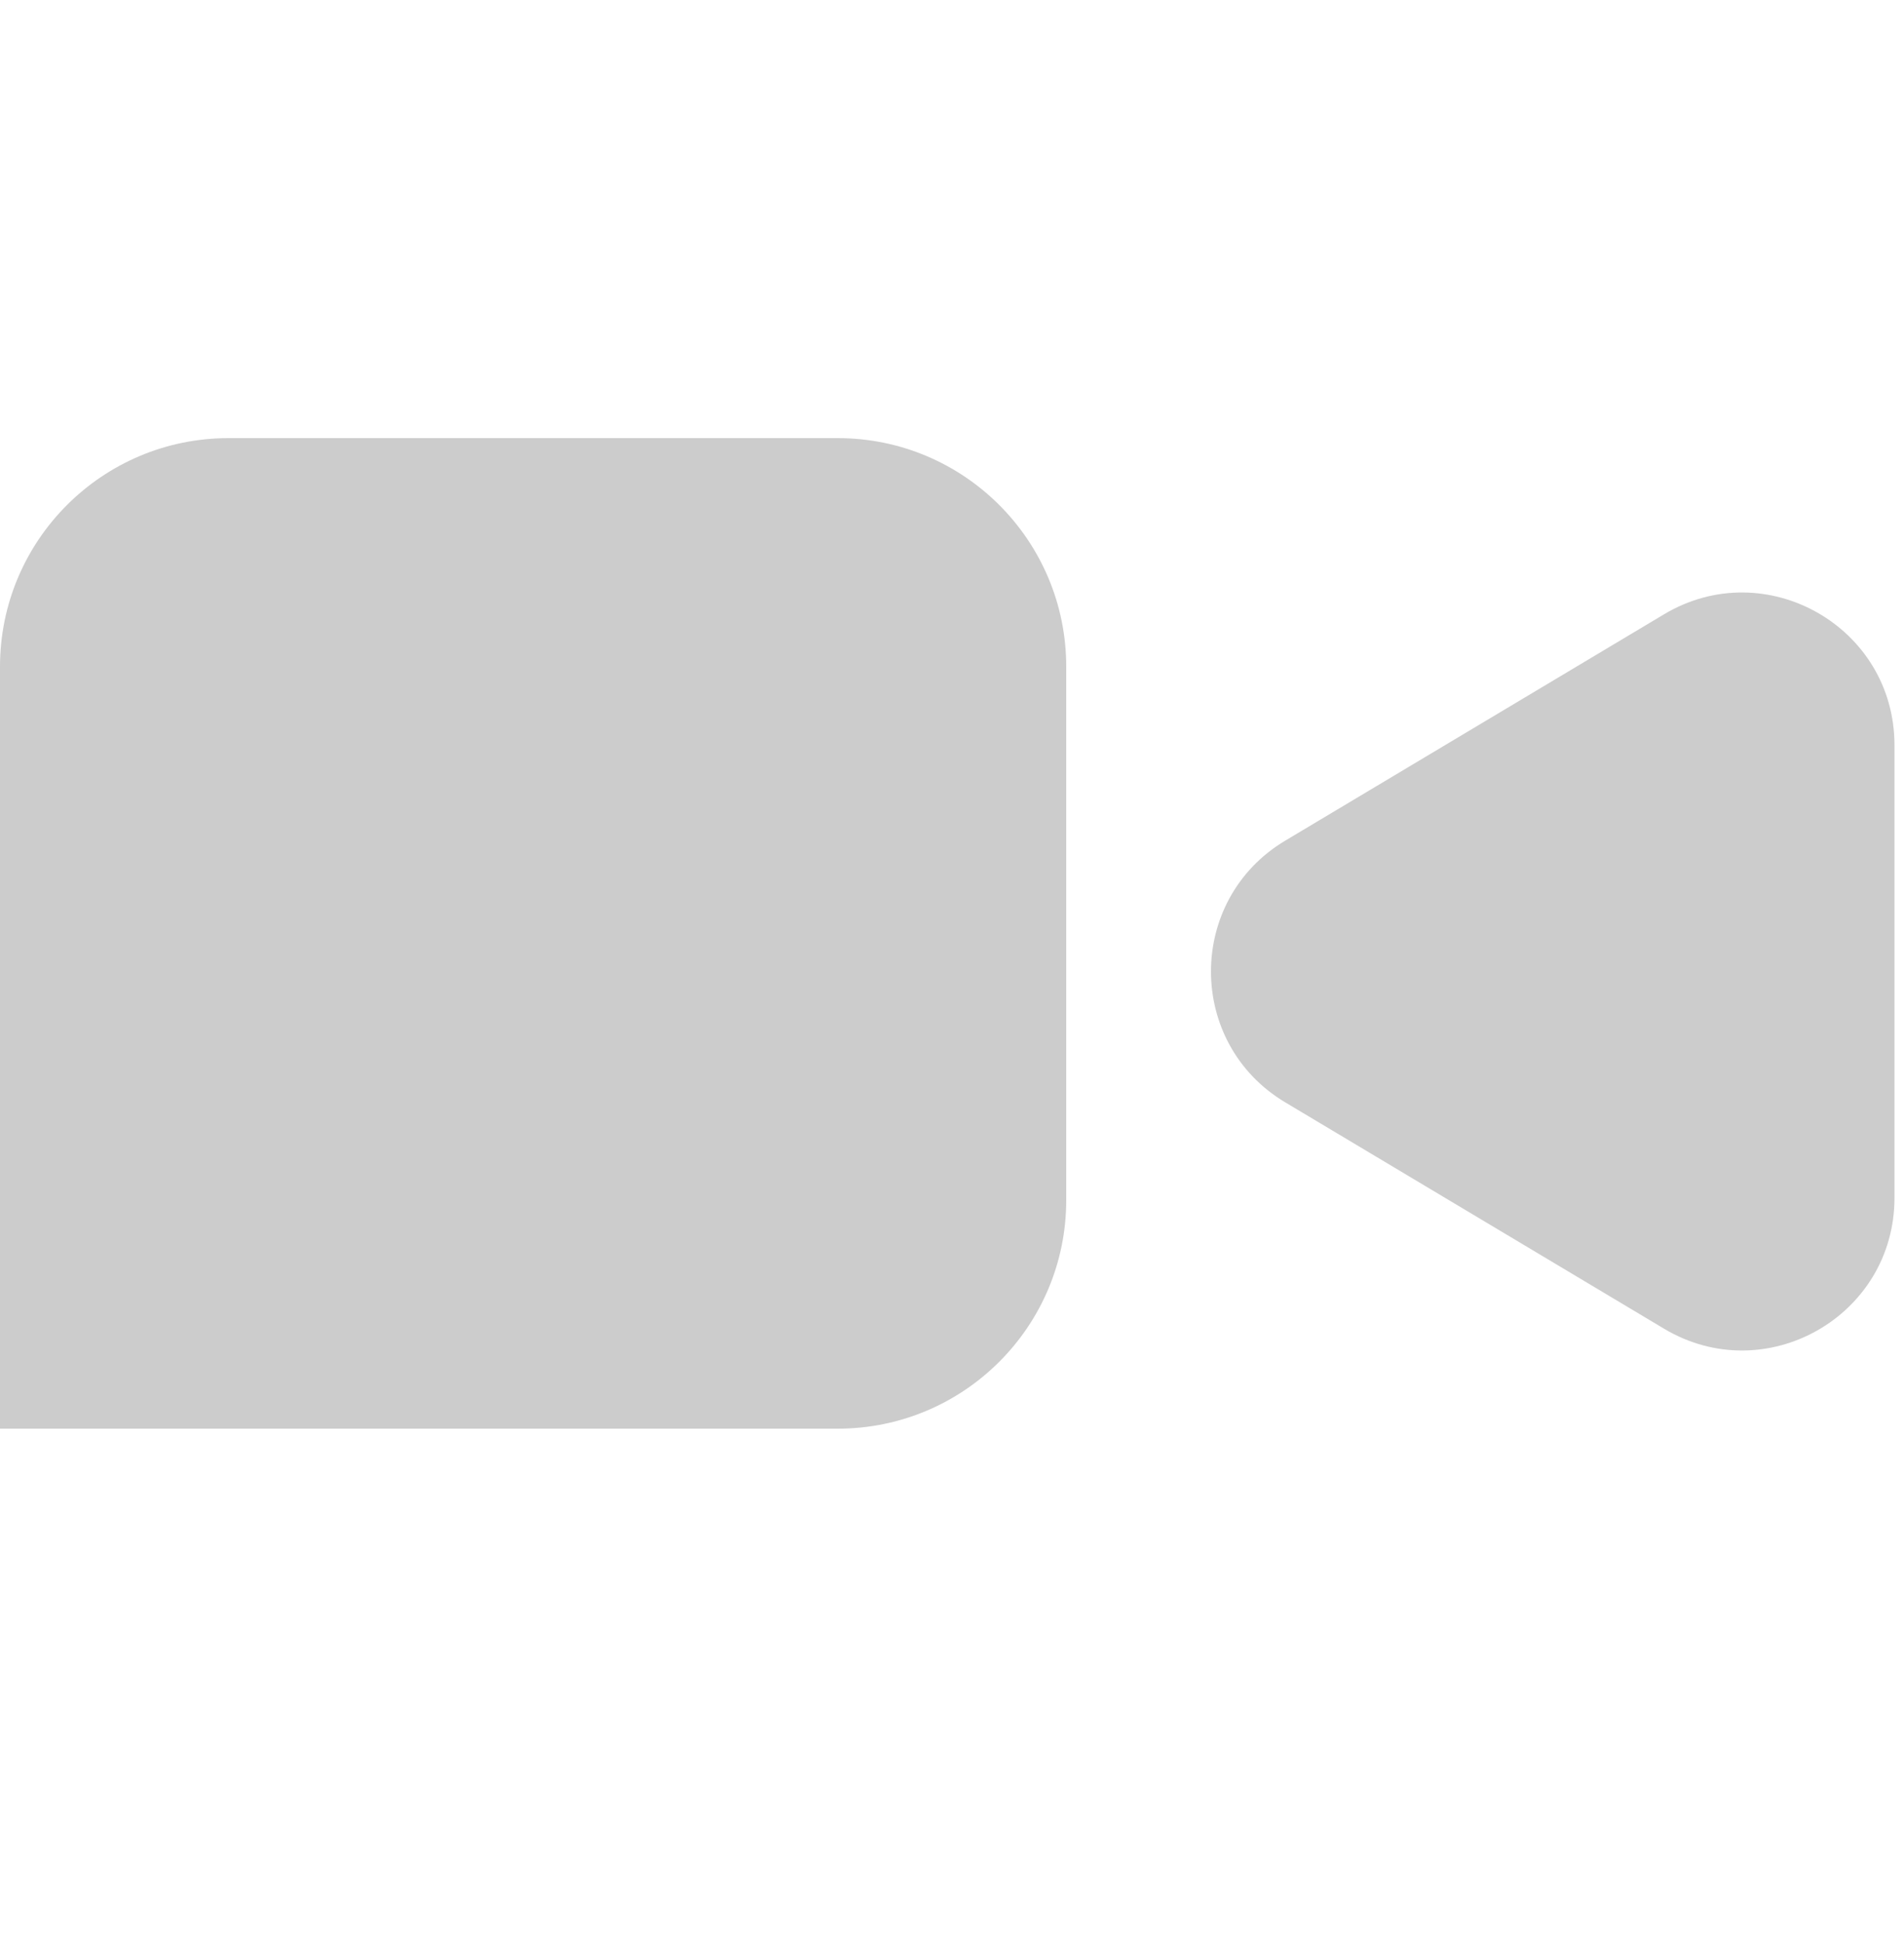
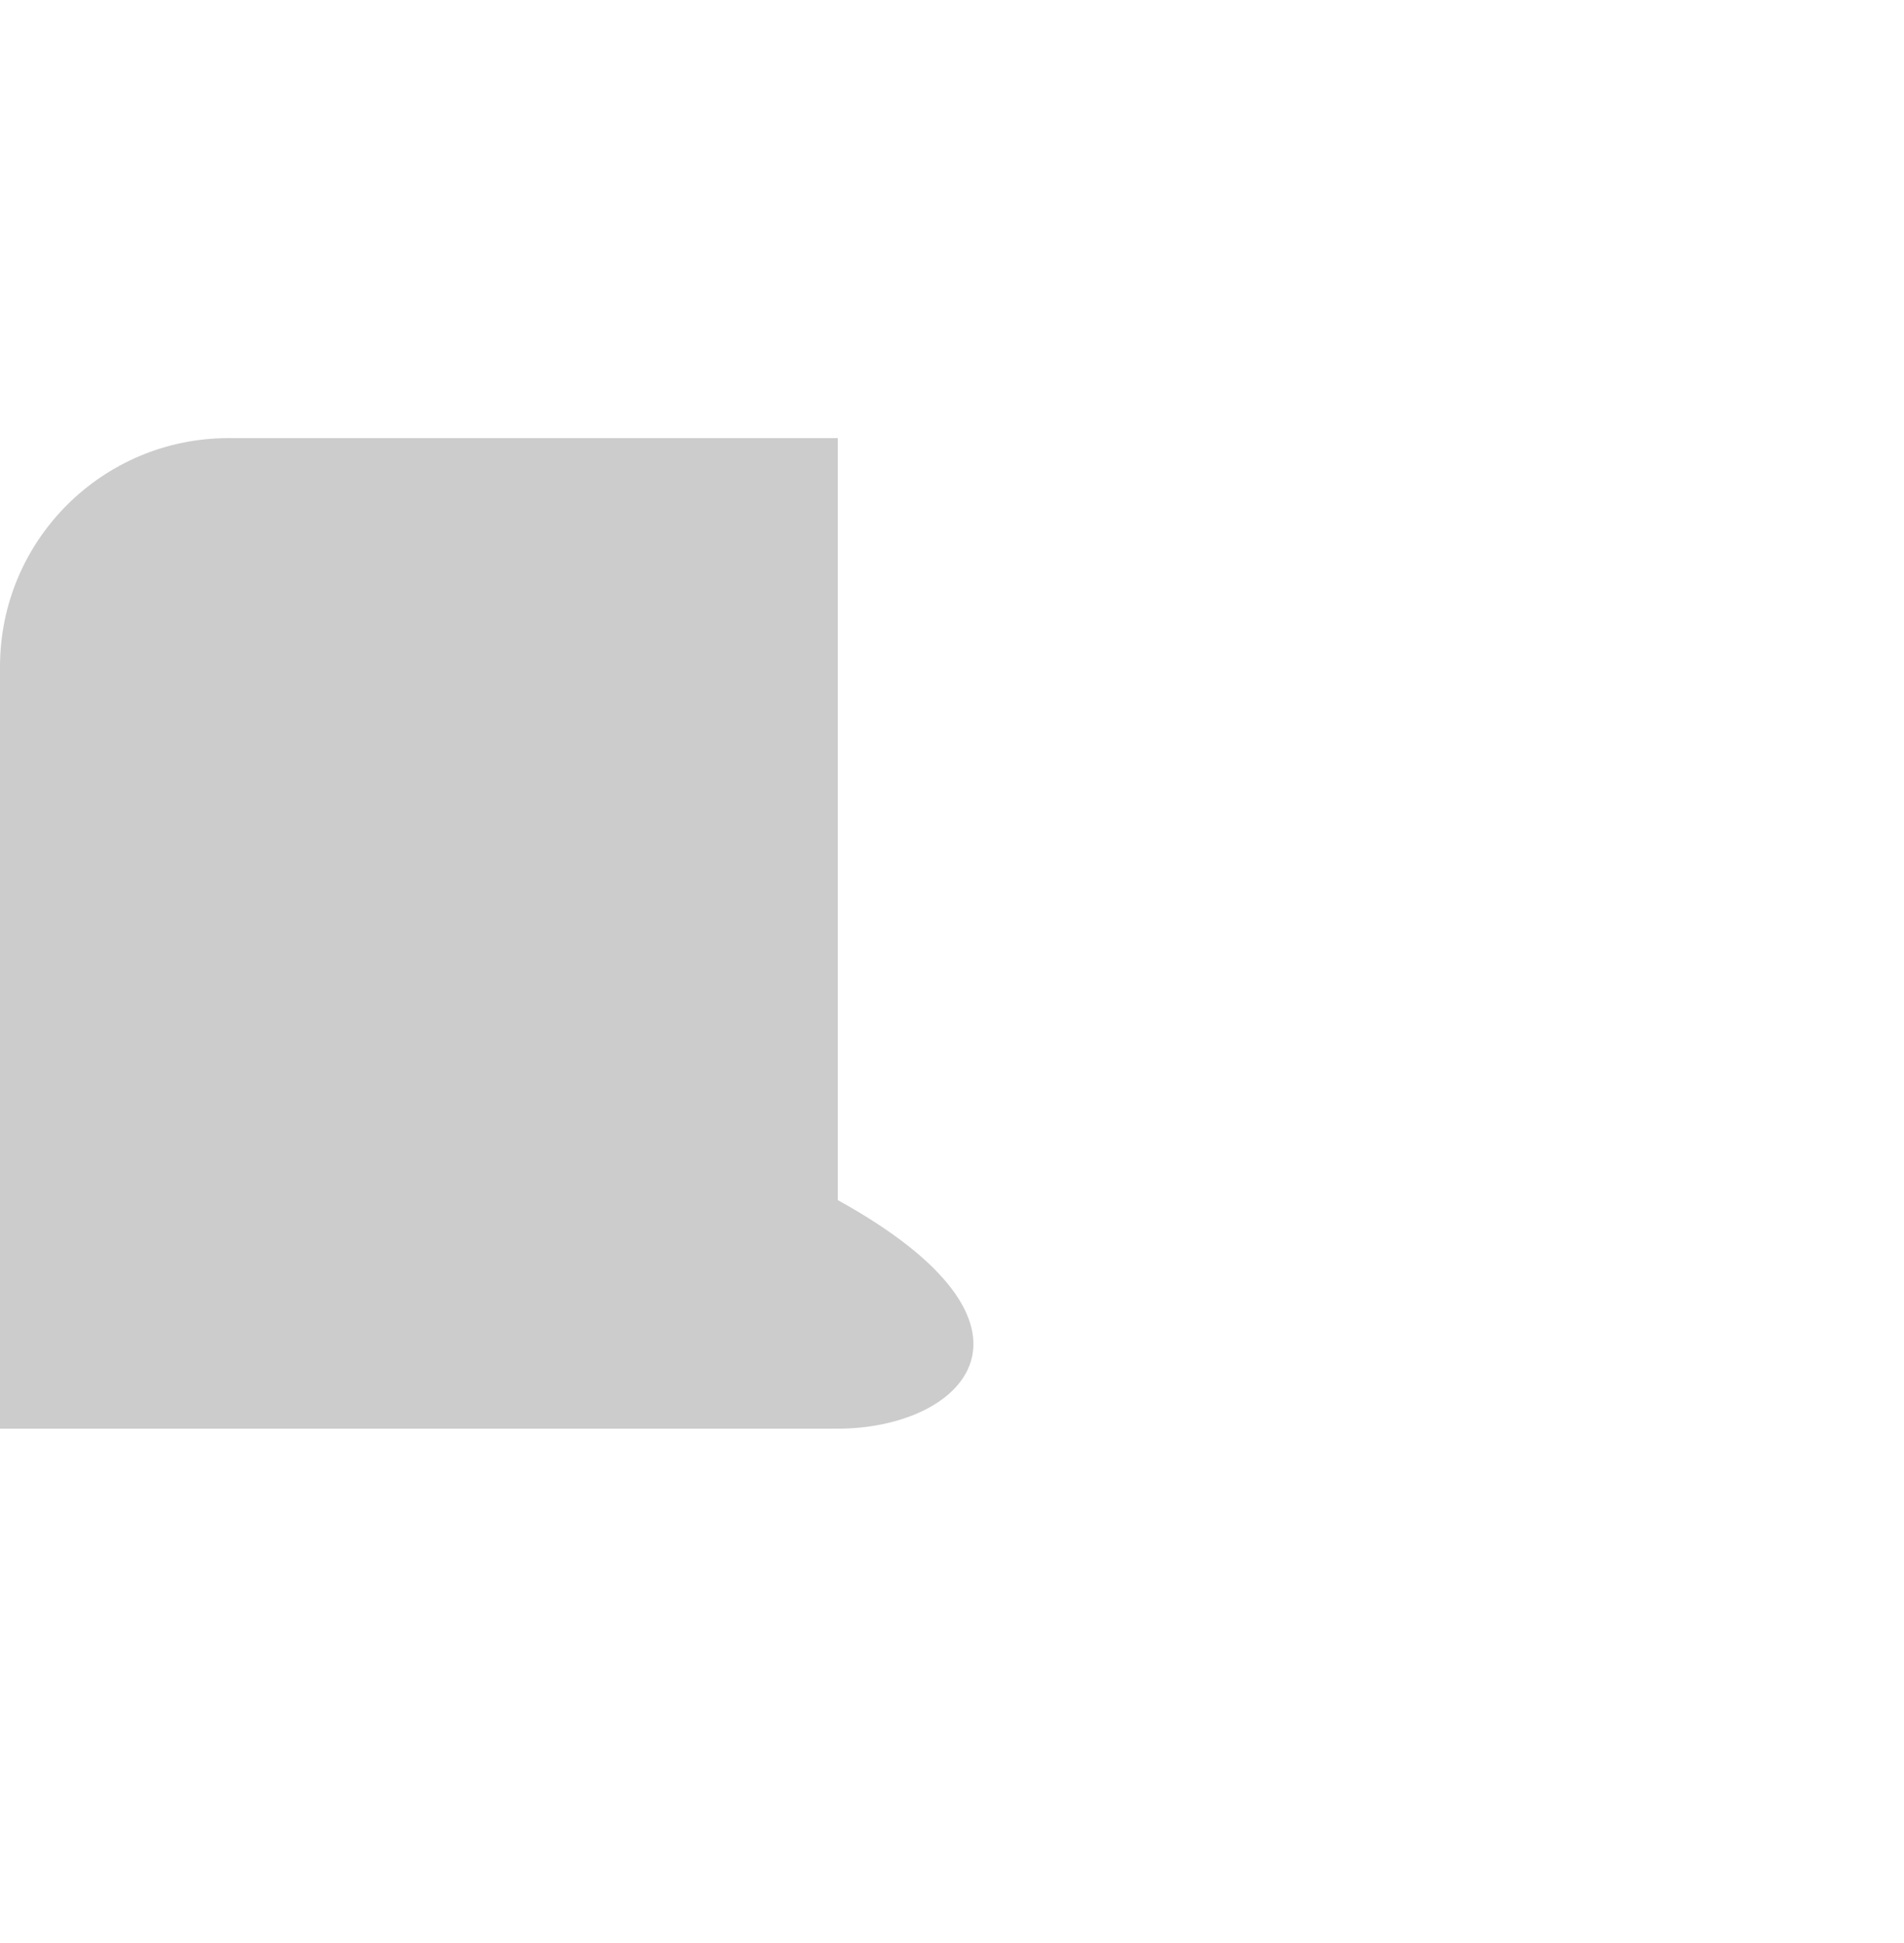
<svg xmlns="http://www.w3.org/2000/svg" width="50" height="51" viewBox="0 0 50 51" fill="none">
  <g clip-path="url(#clip0_1_1130)">
-     <path d="M0 17.5C0 14.186 2.686 11.5 6 11.5H22C25.314 11.5 28 14.186 28 17.5V31.5C28 34.814 25.314 37.5 22 37.5H0V17.5Z" fill="#CCCCCC" />
-     <path d="M33.75 28.934C31.151 27.382 31.151 23.618 33.75 22.066L43.699 16.124C46.365 14.531 49.75 16.452 49.75 19.558L49.75 31.442C49.75 34.548 46.365 36.469 43.699 34.876L33.75 28.934Z" fill="#CCCCCC" />
+     <path d="M0 17.5C0 14.186 2.686 11.5 6 11.5H22V31.5C28 34.814 25.314 37.5 22 37.5H0V17.5Z" fill="#CCCCCC" />
  </g>
  <defs>
    <clipPath id="clip0_1_1130">
      <rect width="50" height="50" fill="white" transform="translate(0 0.5)" />
    </clipPath>
  </defs>
</svg>